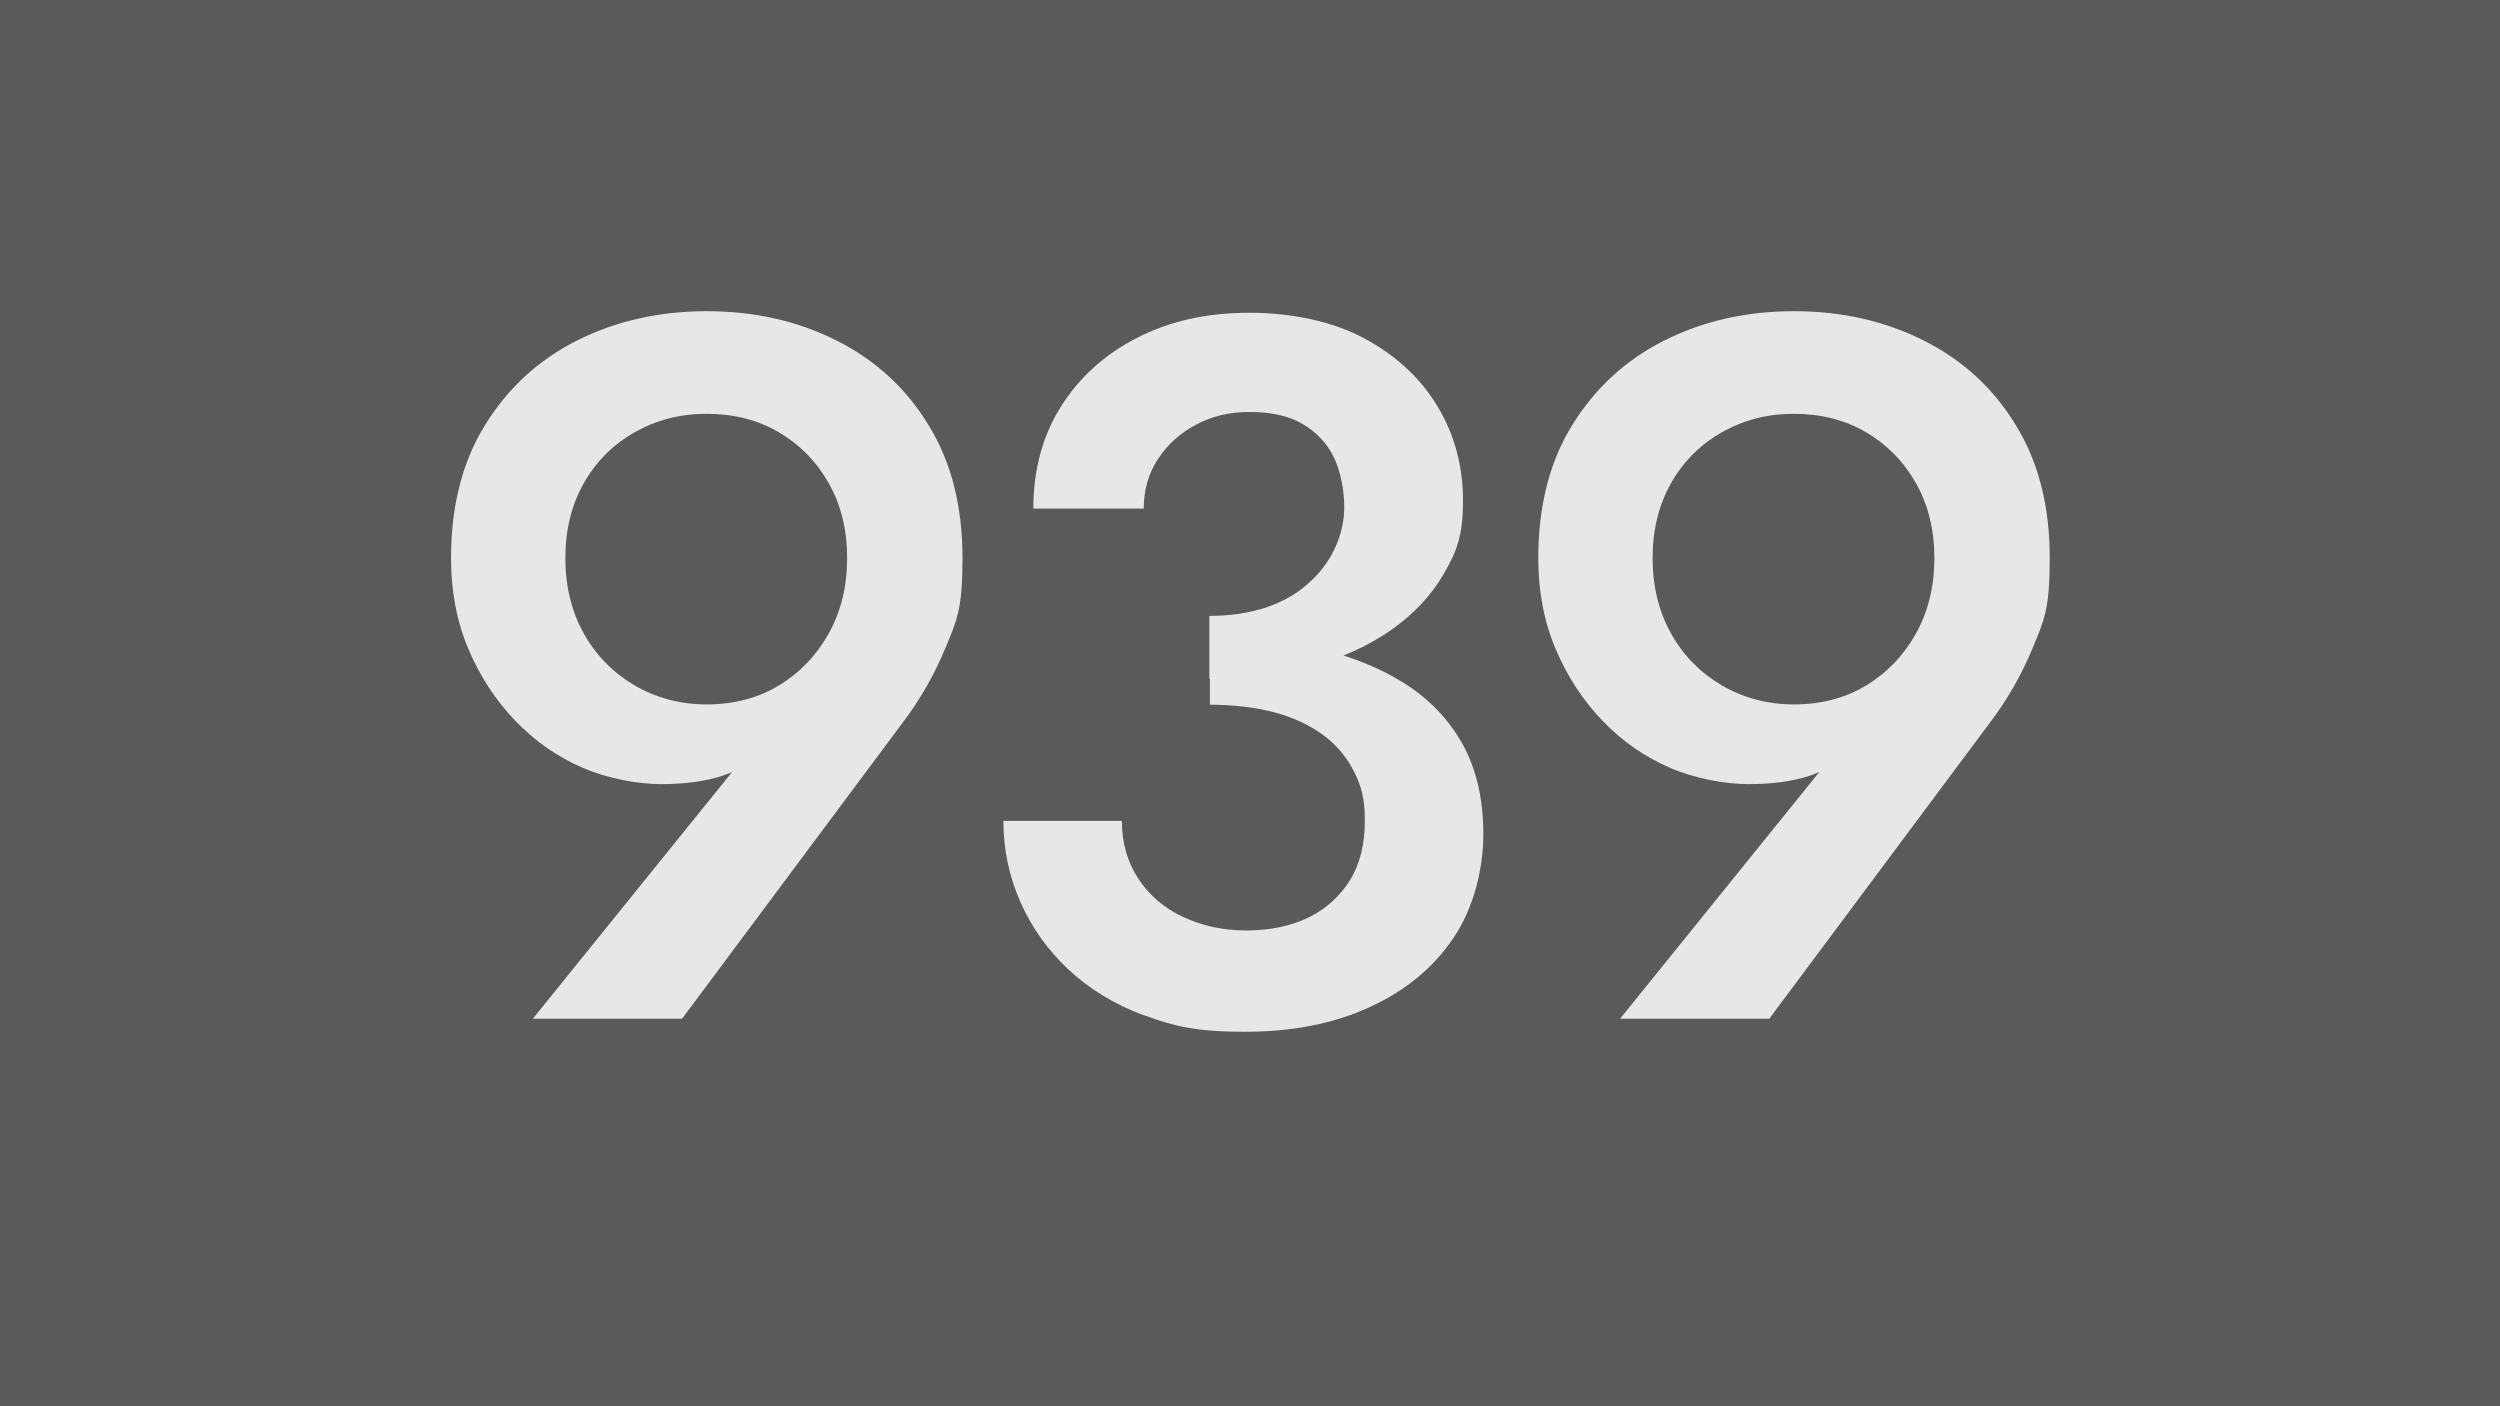
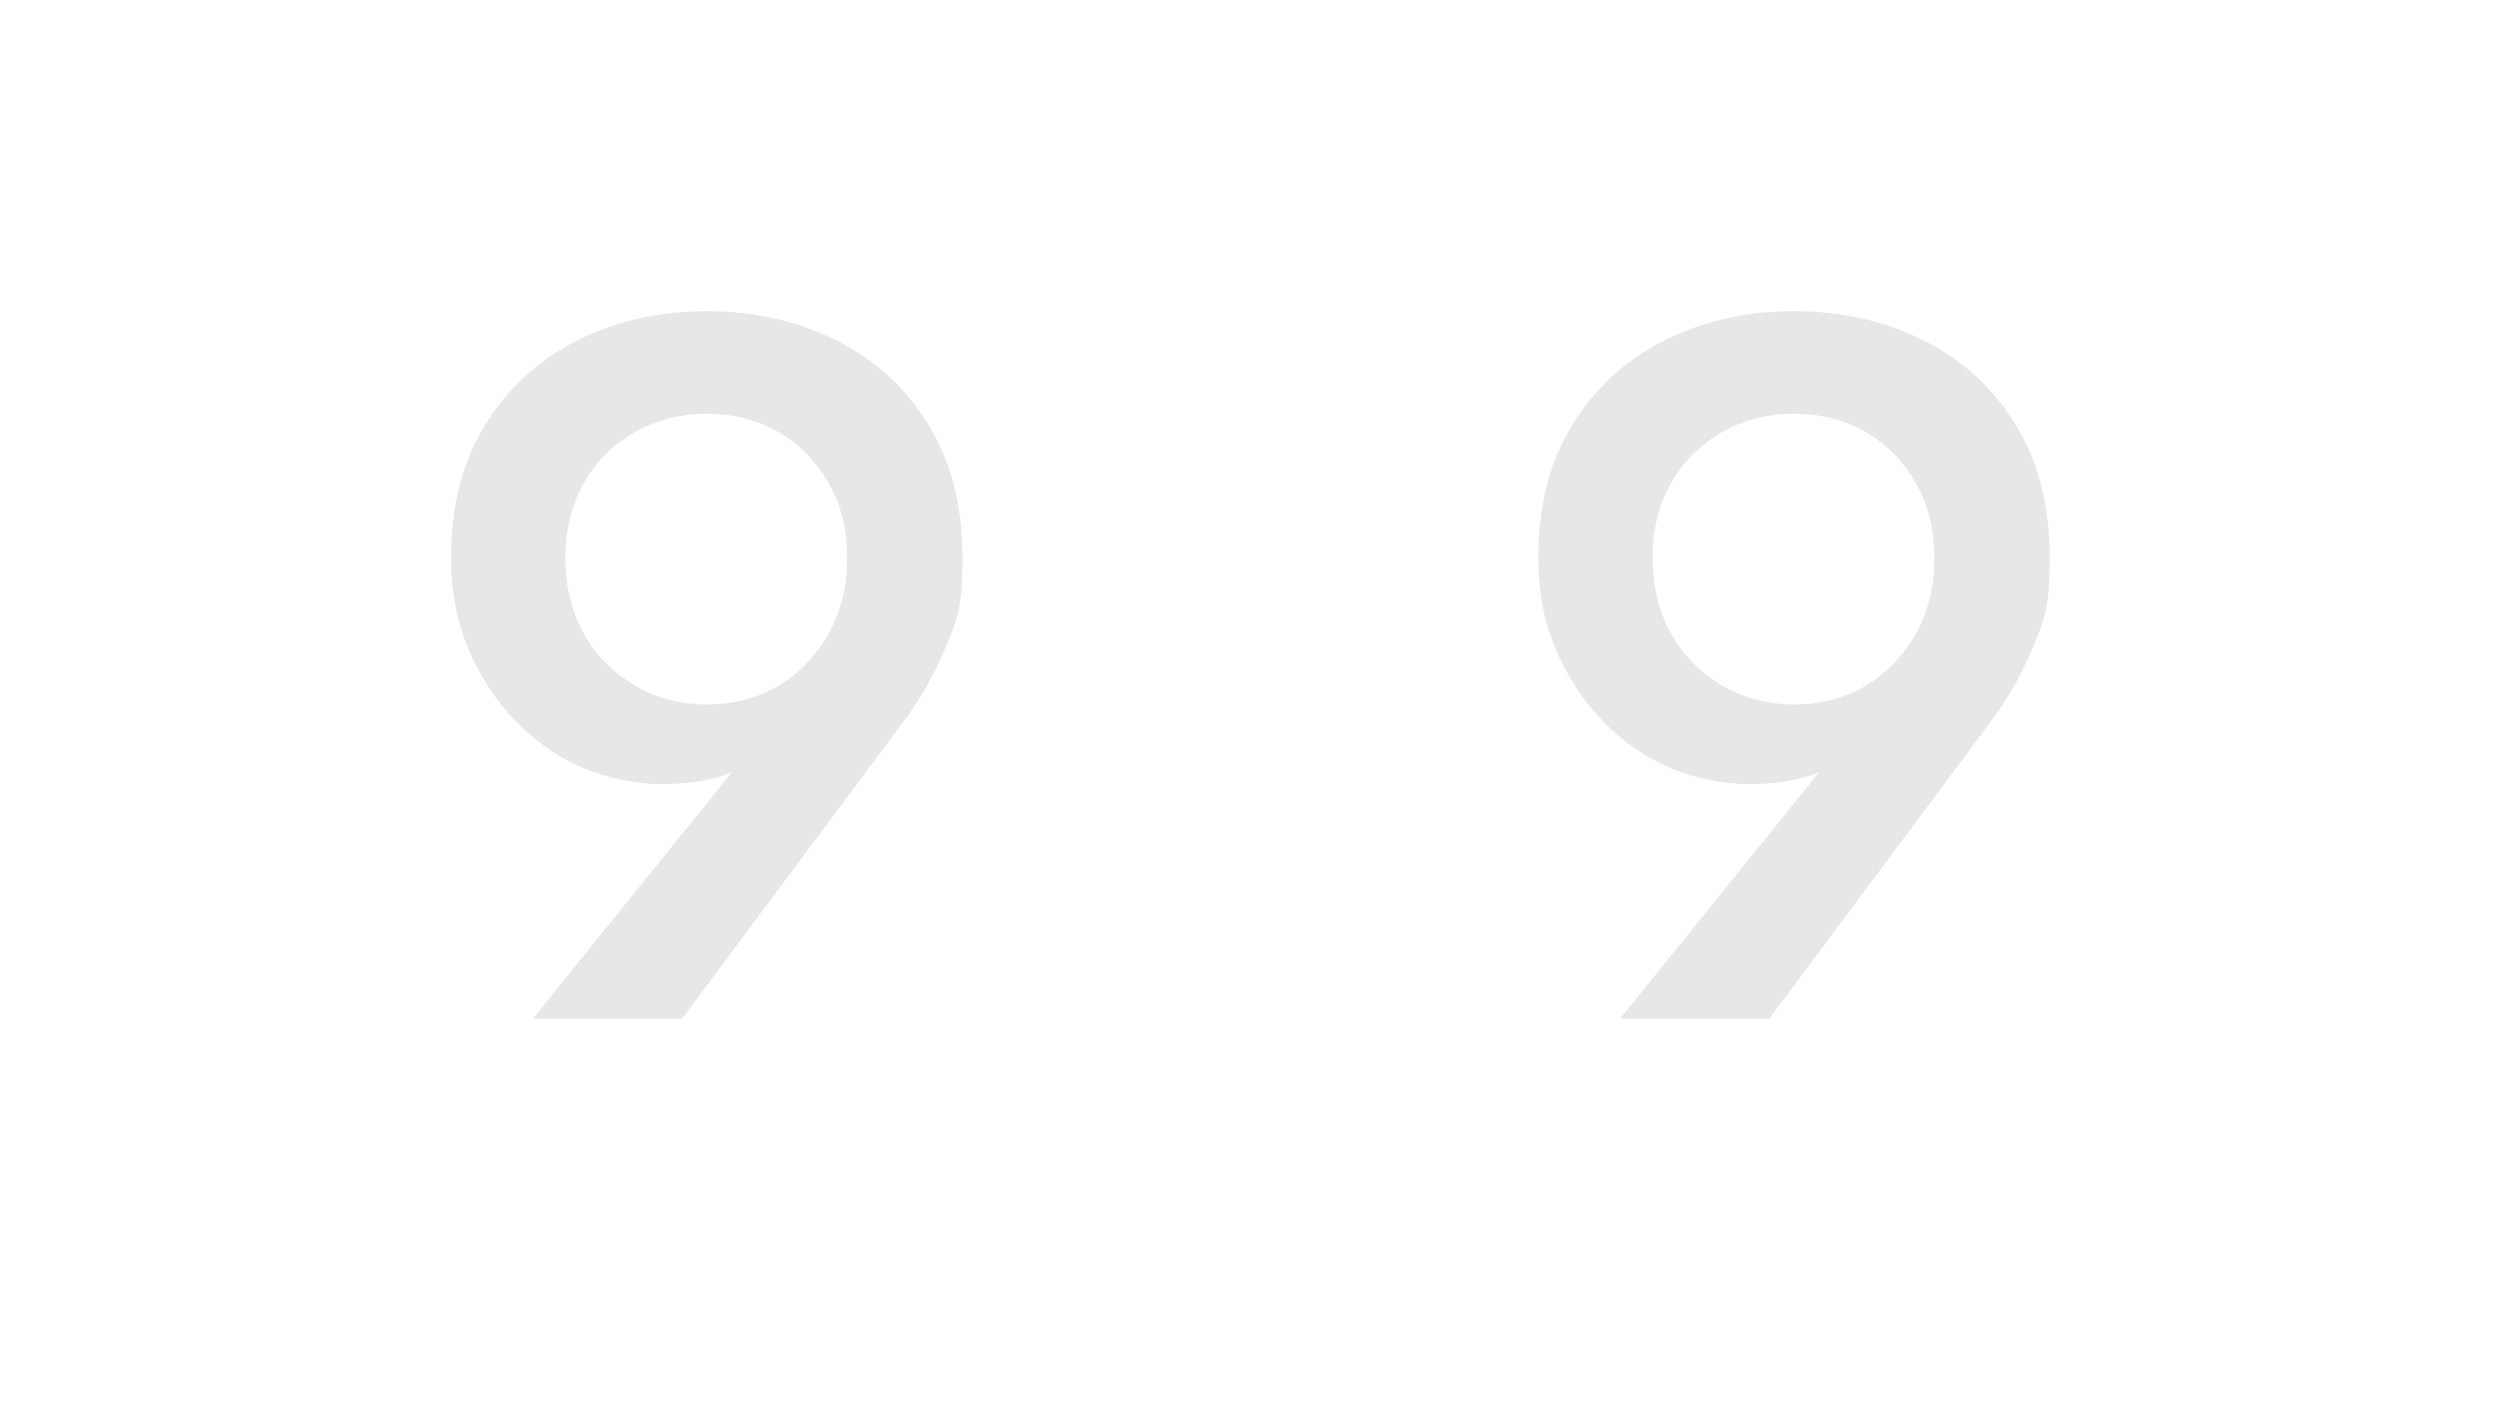
<svg xmlns="http://www.w3.org/2000/svg" id="Layer_1" data-name="Layer 1" version="1.1" viewBox="0 0 960 540">
  <defs>
    <style>
      .cls-1 {
        fill: #5a5a5a;
      }

      .cls-1, .cls-2 {
        stroke-width: 0px;
      }

      .cls-3 {
        isolation: isolate;
      }

      .cls-2 {
        fill: #e6e7e8;
      }
    </style>
  </defs>
-   <rect class="cls-1" width="960" height="540" />
  <g class="cls-3">
    <g class="cls-3">
      <path class="cls-2" d="M204.6,391.2l84.8-105,6.9-1.1c-5.9,6.4-12.2,10.6-18.9,12.8-6.8,2.2-14.6,3.2-23.5,3.2s-20.5-2.1-30.2-6.3c-9.7-4.2-18.3-10.2-25.8-18-7.5-7.8-13.5-16.9-18-27.5-4.5-10.6-6.7-22.2-6.7-35,0-19.9,4.3-36.9,13-51,8.7-14.1,20.4-25,35.3-32.5,14.9-7.5,31.5-11.3,49.9-11.3s35,3.8,49.9,11.3c14.9,7.5,26.7,18.3,35.3,32.5,8.7,14.1,13,31.1,13,51s-2.2,23.9-6.5,34.4c-4.3,10.4-9.8,20-16.4,28.7l-84.8,113.8h-57.3ZM318.2,185.5c-4.7-8.3-11.1-14.8-19.1-19.5-8-4.7-17.3-7.1-27.7-7.1s-19.4,2.4-27.7,7.1c-8.3,4.7-14.8,11.2-19.5,19.5-4.7,8.3-7.1,17.9-7.1,28.8s2.4,20.6,7.1,29c4.7,8.4,11.2,15,19.5,19.9,8.3,4.8,17.5,7.3,27.7,7.3s19.7-2.4,27.7-7.3c8-4.8,14.4-11.5,19.1-19.9,4.7-8.4,7.1-18.1,7.1-29s-2.4-20.6-7.1-28.8Z" />
    </g>
    <g class="cls-3">
-       <path class="cls-2" d="M439.3,389.9c-11.3-4.2-21-10.1-29-17.6-8-7.5-14.2-16.2-18.5-26-4.3-9.8-6.5-20.2-6.5-31.1h45.5c0,8.4,2.1,15.8,6.3,22.2,4.2,6.4,9.9,11.3,17.2,14.7,7.3,3.4,15.3,5.2,24.3,5.2s17.1-1.7,23.9-5c6.7-3.3,12-8.1,15.9-14.3,3.8-6.2,5.7-13.8,5.7-22.7s-1.4-13.5-4.2-19.1c-2.8-5.6-6.8-10.3-12-14.1-5.2-3.8-11.5-6.7-18.7-8.6-7.3-1.9-15.5-2.9-24.6-2.9v-26c14.8,0,28.5,1.5,41.3,4.4,12.7,2.9,23.9,7.4,33.4,13.4,9.5,6,17,13.8,22.3,23.3s8,21.1,8,34.6-3.8,28.6-11.5,39.9c-7.6,11.3-18.3,20.2-32.1,26.5-13.8,6.4-29.8,9.5-48.1,9.5s-27.1-2.1-38.4-6.3ZM464.3,236.5c8.1,0,15.4-1.1,21.8-3.2,6.4-2.2,11.8-5.2,16.2-9.2,4.5-3.9,7.9-8.5,10.3-13.6,2.4-5.1,3.6-10.4,3.6-16s-1.3-13.4-4-18.9c-2.7-5.5-6.7-9.7-12-12.8-5.3-3.1-12.1-4.6-20.2-4.6s-14.5,1.6-20.6,4.8c-6.1,3.2-11,7.6-14.7,13.2-3.7,5.6-5.5,12-5.5,19.1h-42.4c0-14.8,3.5-27.8,10.5-39,7-11.2,16.7-20.1,29.2-26.5,12.5-6.5,26.9-9.7,43.2-9.7s32.1,3.3,44.3,9.9c12.2,6.6,21.6,15.3,28.1,26.2,6.5,10.8,9.7,22.9,9.7,36.1s-2.4,19.5-7.3,27.9c-4.8,8.4-11.7,15.7-20.4,21.8-8.8,6.1-19.1,10.8-30.9,13.9-11.8,3.2-24.8,4.8-38.8,4.8v-24.1Z" />
-     </g>
+       </g>
    <g class="cls-3">
      <path class="cls-2" d="M622.1,391.2l84.8-105,6.9-1.1c-5.9,6.4-12.2,10.6-18.9,12.8-6.8,2.2-14.6,3.2-23.5,3.2s-20.5-2.1-30.2-6.3c-9.7-4.2-18.3-10.2-25.8-18-7.5-7.8-13.5-16.9-18-27.5-4.5-10.6-6.7-22.2-6.7-35,0-19.9,4.3-36.9,13-51,8.7-14.1,20.4-25,35.3-32.5,14.9-7.5,31.5-11.3,49.9-11.3s35,3.8,49.9,11.3c14.9,7.5,26.7,18.3,35.3,32.5,8.7,14.1,13,31.1,13,51s-2.2,23.9-6.5,34.4c-4.3,10.4-9.8,20-16.4,28.7l-84.8,113.8h-57.3ZM735.7,185.5c-4.7-8.3-11.1-14.8-19.1-19.5-8-4.7-17.3-7.1-27.7-7.1s-19.4,2.4-27.7,7.1c-8.3,4.7-14.8,11.2-19.5,19.5-4.7,8.3-7.1,17.9-7.1,28.8s2.4,20.6,7.1,29c4.7,8.4,11.2,15,19.5,19.9,8.3,4.8,17.5,7.3,27.7,7.3s19.7-2.4,27.7-7.3c8-4.8,14.4-11.5,19.1-19.9,4.7-8.4,7.1-18.1,7.1-29s-2.4-20.6-7.1-28.8Z" />
    </g>
  </g>
</svg>